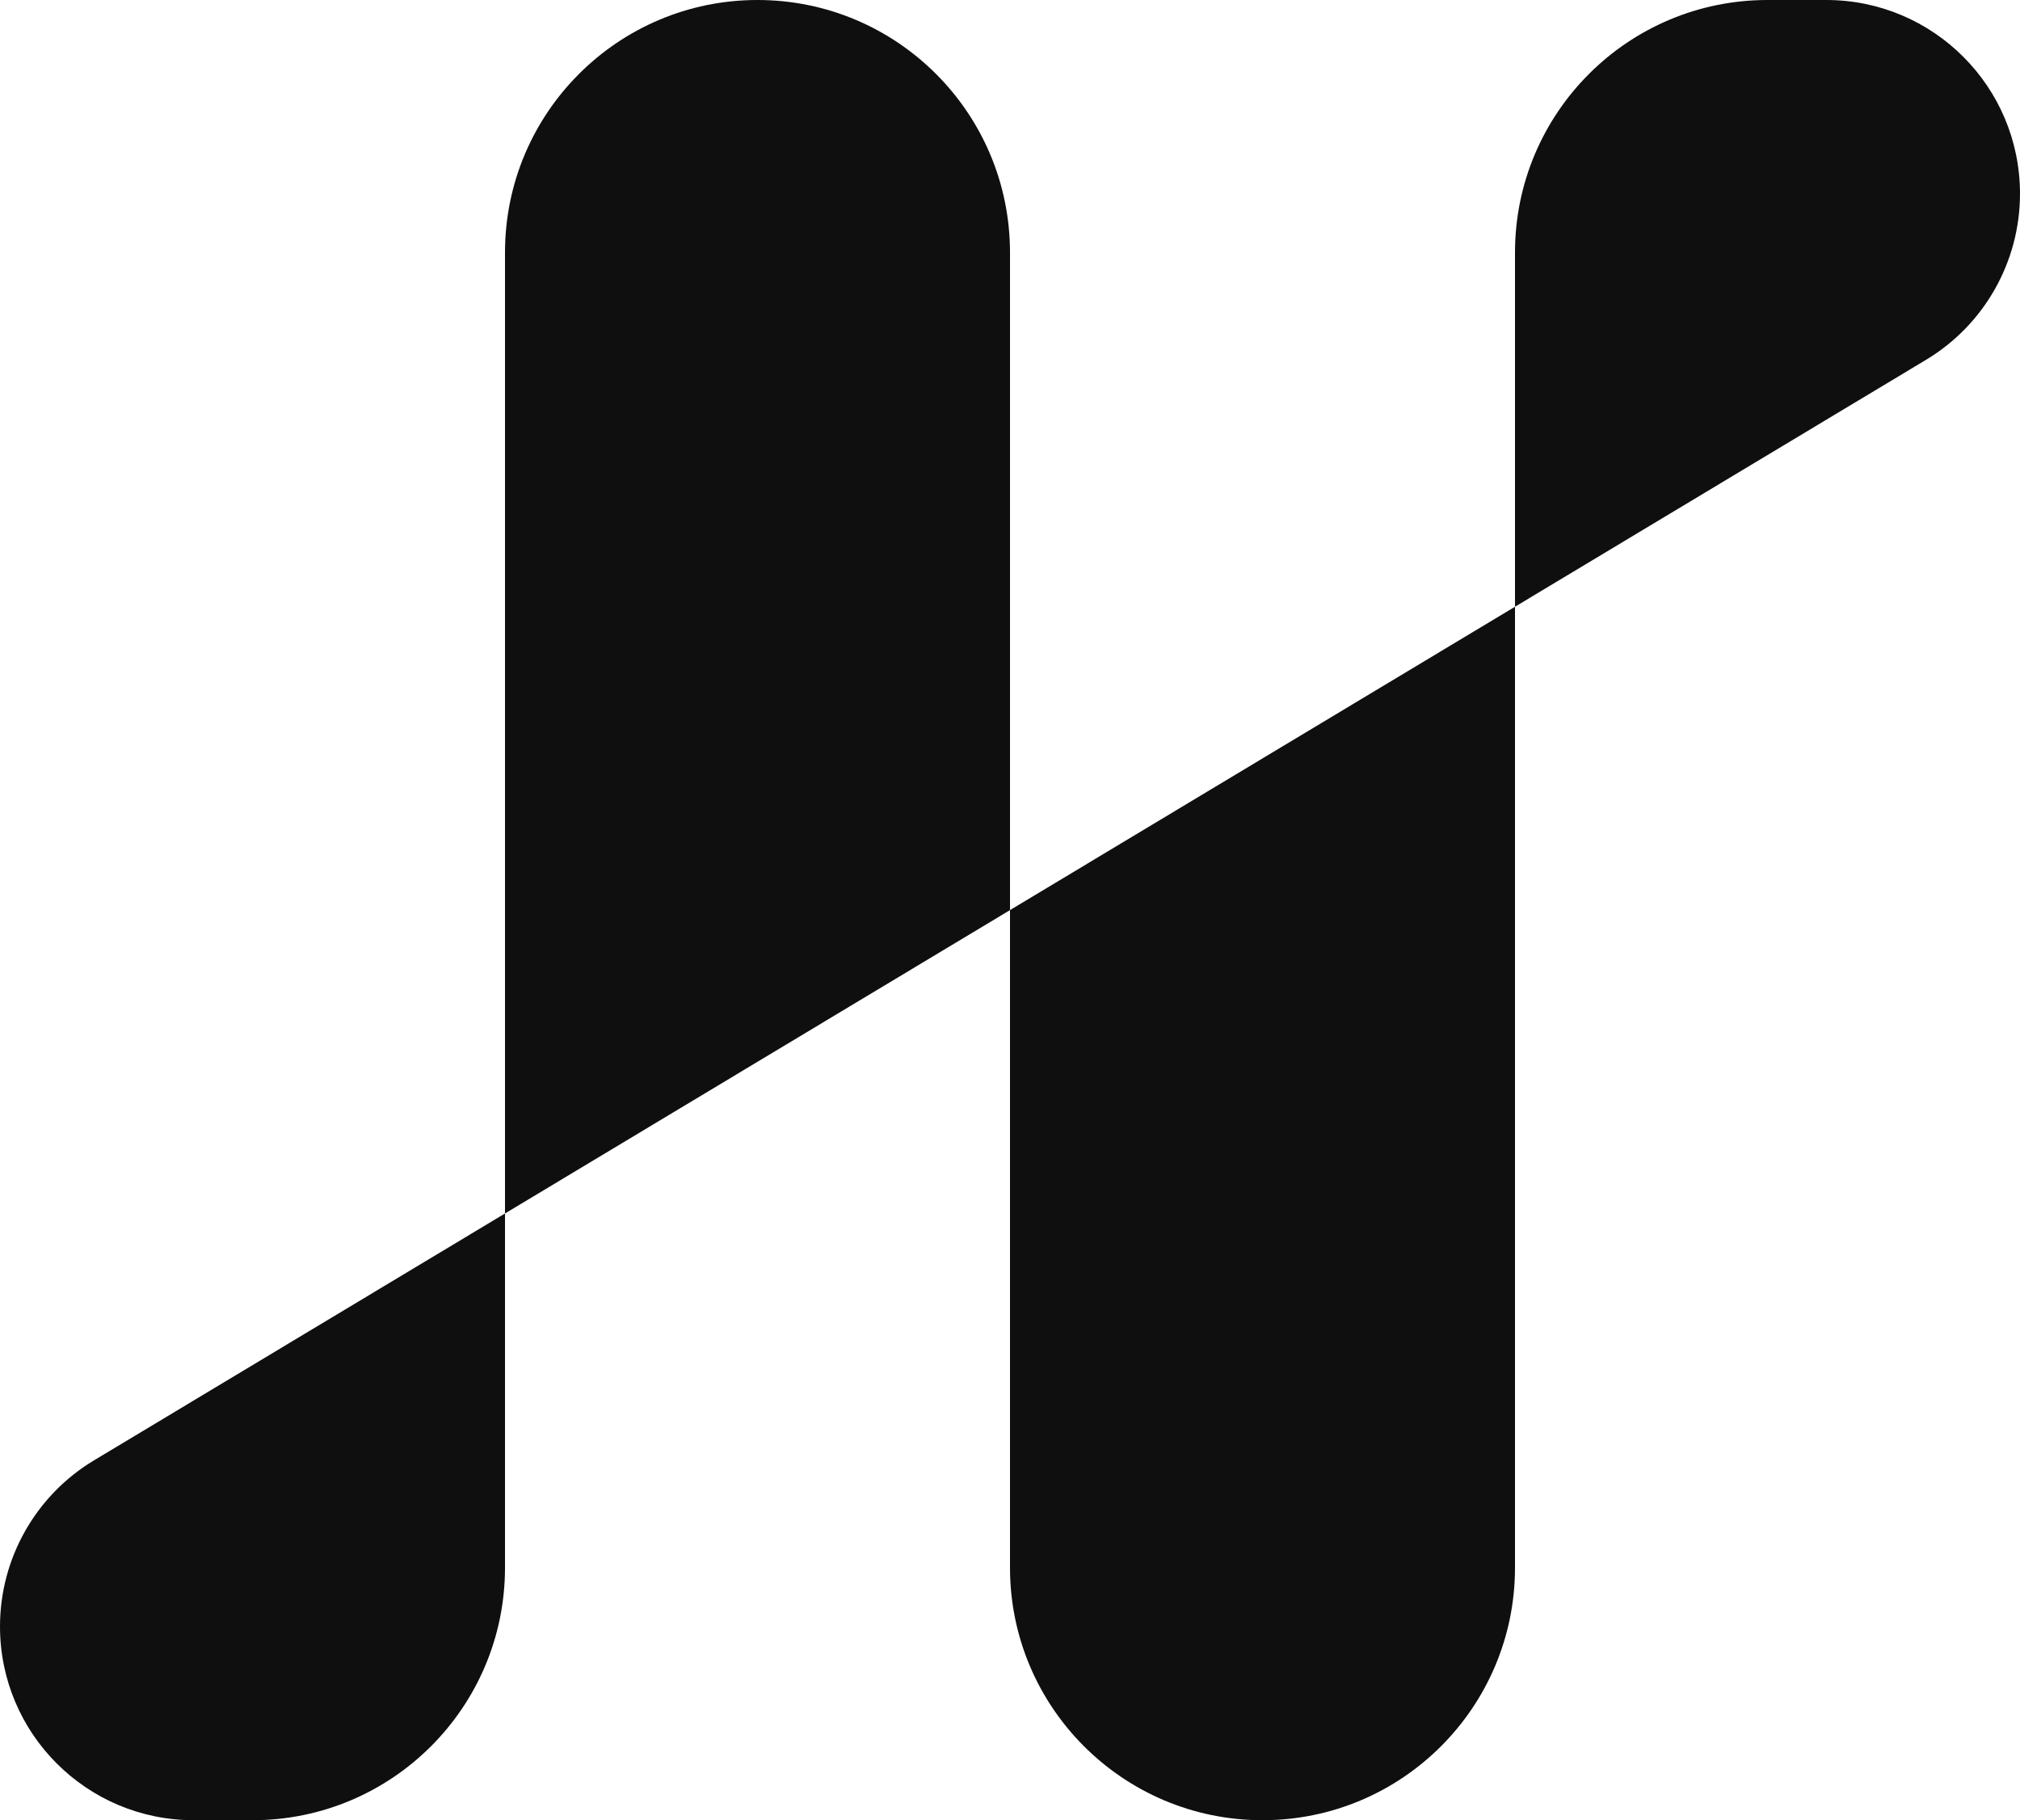
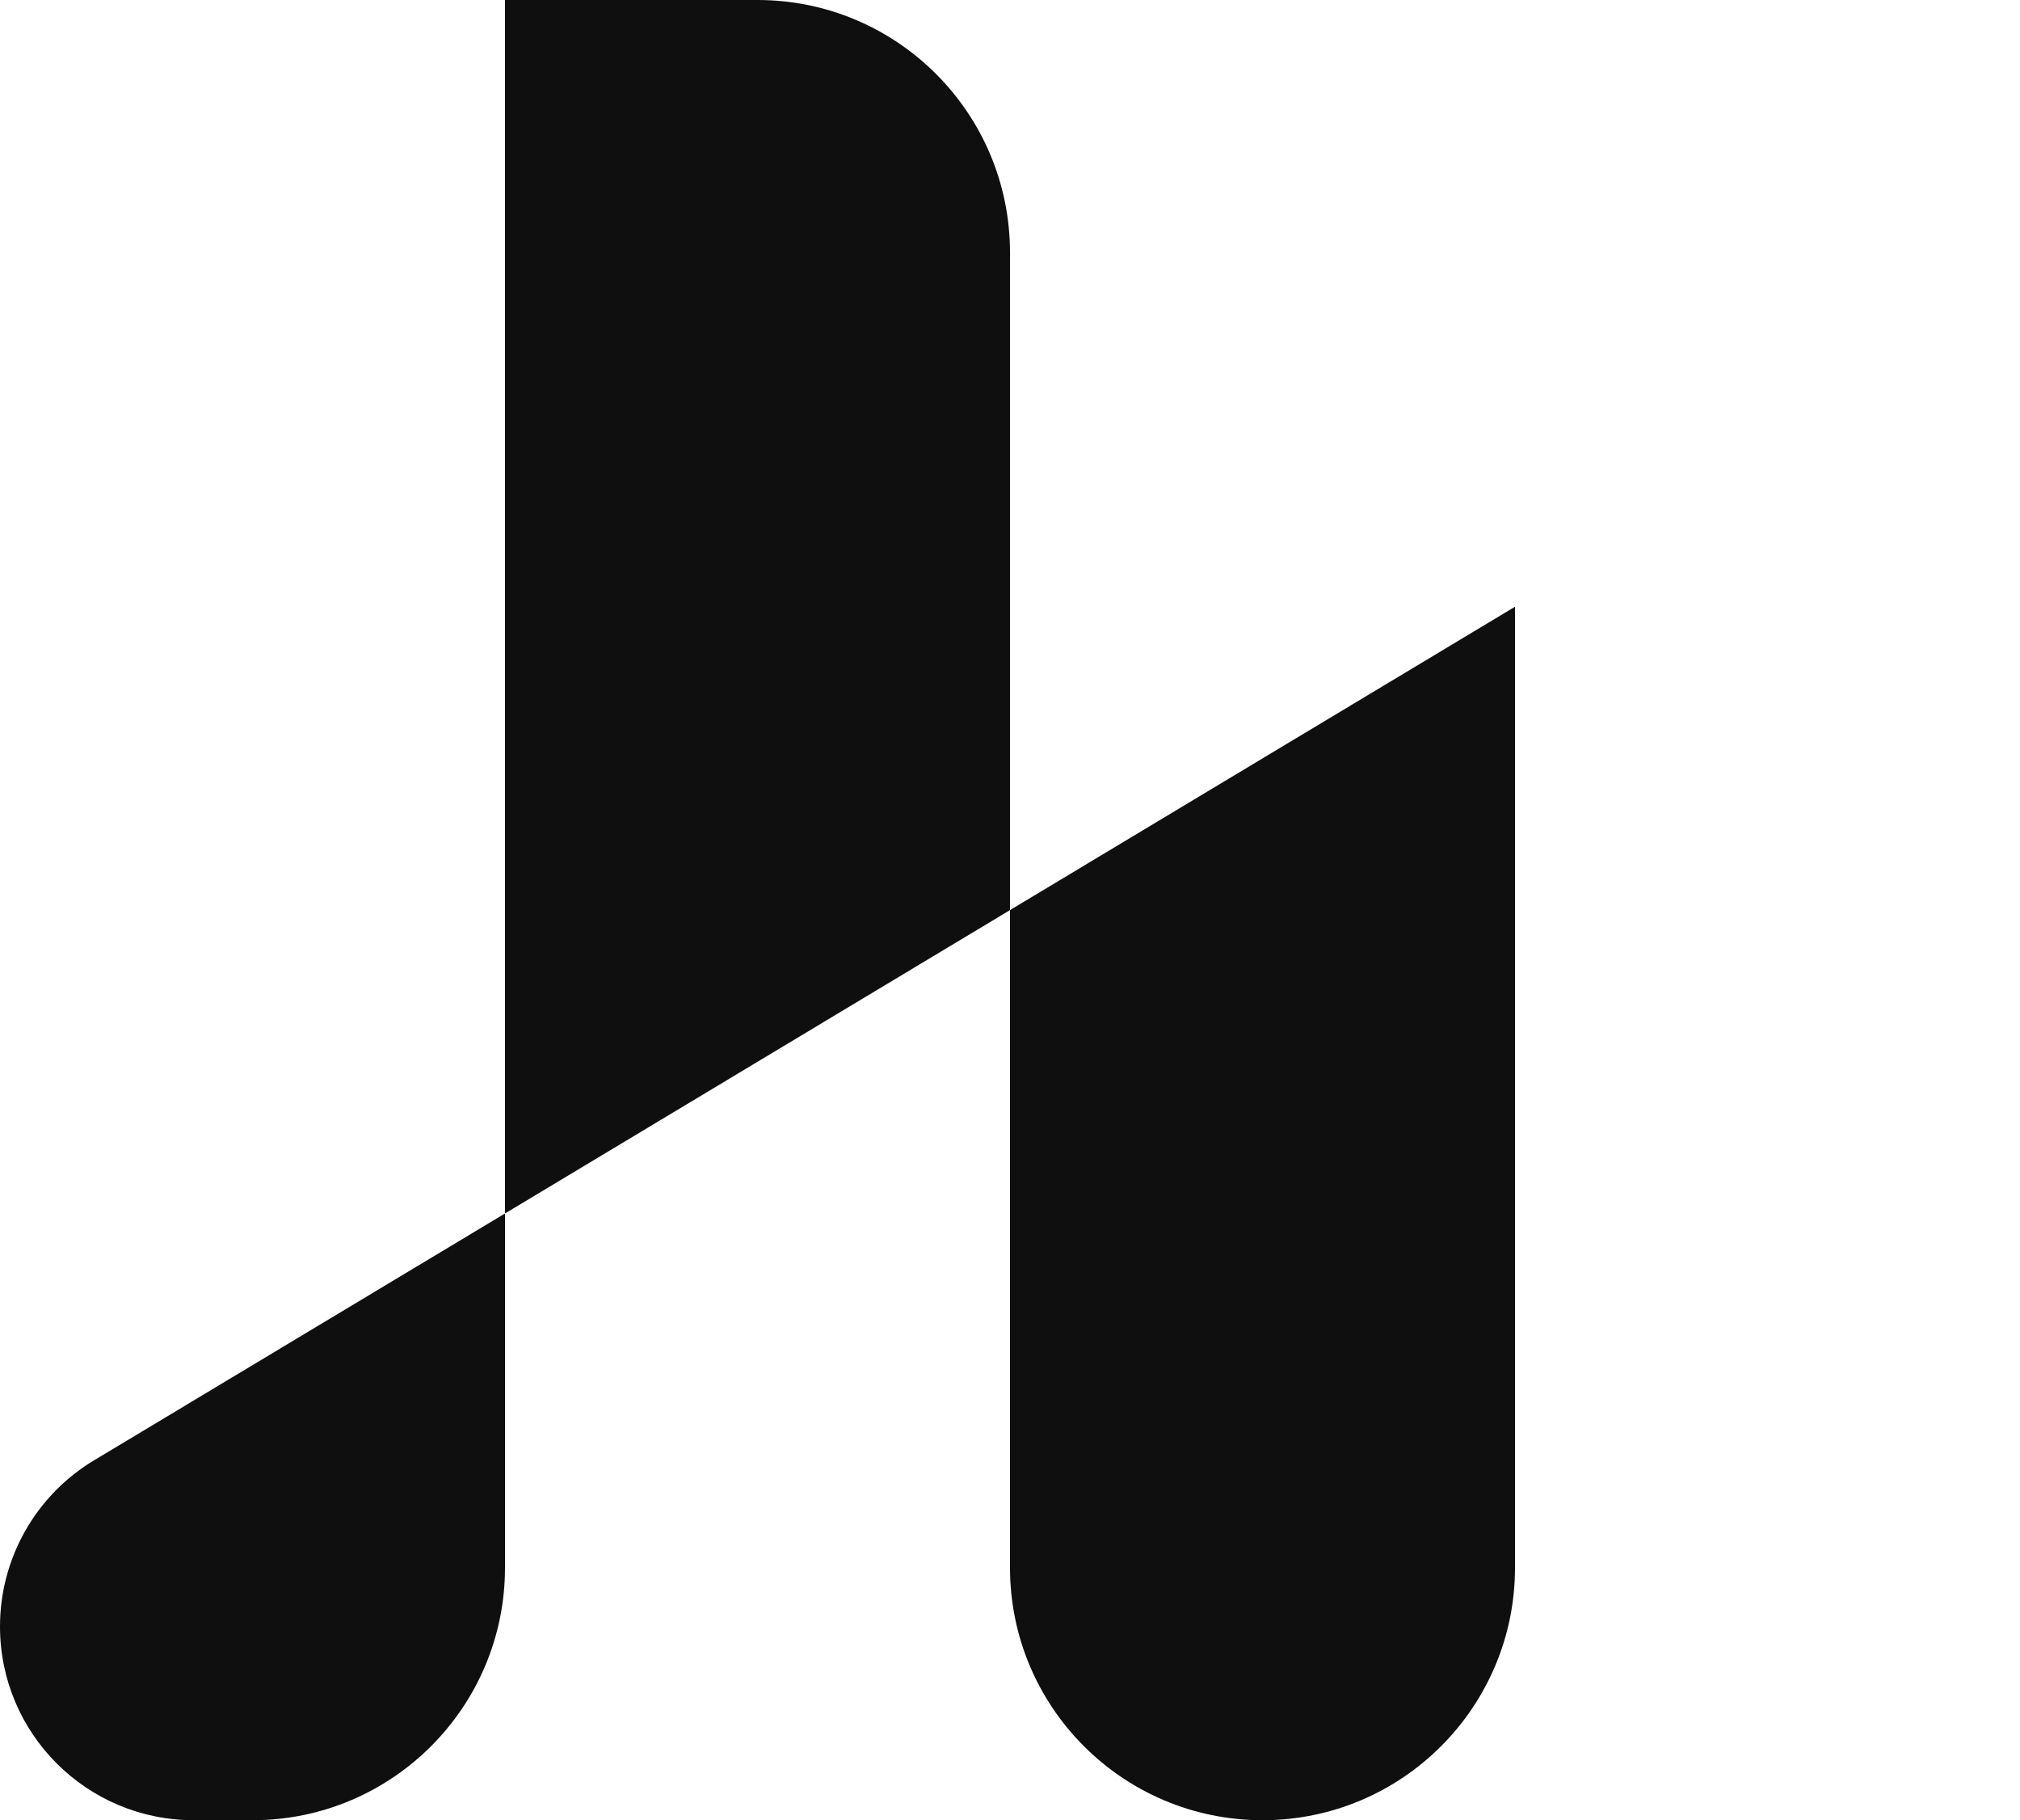
<svg xmlns="http://www.w3.org/2000/svg" width="111" height="100" viewBox="0 0 111 100" fill="none">
  <path d="M10.643 100C4.765 100 -2.08296e-07 95.235 -4.65243e-07 89.356V89.356C-6.28592e-07 85.62 1.96 82.156 5.163 80.232L27.75 66.667L27.75 86.125C27.75 93.788 21.538 100 13.875 100L10.643 100Z" fill="#0F0F0F" />
  <path d="M69.375 100C61.712 100 55.5 93.788 55.5 86.125L55.5 50L83.25 33.333L83.25 86.125C83.25 93.788 77.038 100 69.375 100V100Z" fill="#0F0F0F" />
-   <path d="M100.356 5.62686e-06C106.235 5.36991e-06 111 4.765 111 10.643V10.643C111 14.38 109.04 17.844 105.837 19.768L83.25 33.333L83.25 13.875C83.25 6.212 89.462 6.10307e-06 97.125 5.76811e-06L100.356 5.62686e-06Z" fill="#0F0F0F" />
-   <path d="M41.625 8.19409e-06C49.288 7.85914e-06 55.5 6.212 55.5 13.875L55.5 50L27.75 66.667L27.75 13.875C27.75 6.212 33.962 8.52905e-06 41.625 8.19409e-06V8.19409e-06Z" fill="#0F0F0F" />
+   <path d="M41.625 8.19409e-06C49.288 7.85914e-06 55.5 6.212 55.5 13.875L55.5 50L27.75 66.667L27.75 13.875V8.19409e-06Z" fill="#0F0F0F" />
</svg>